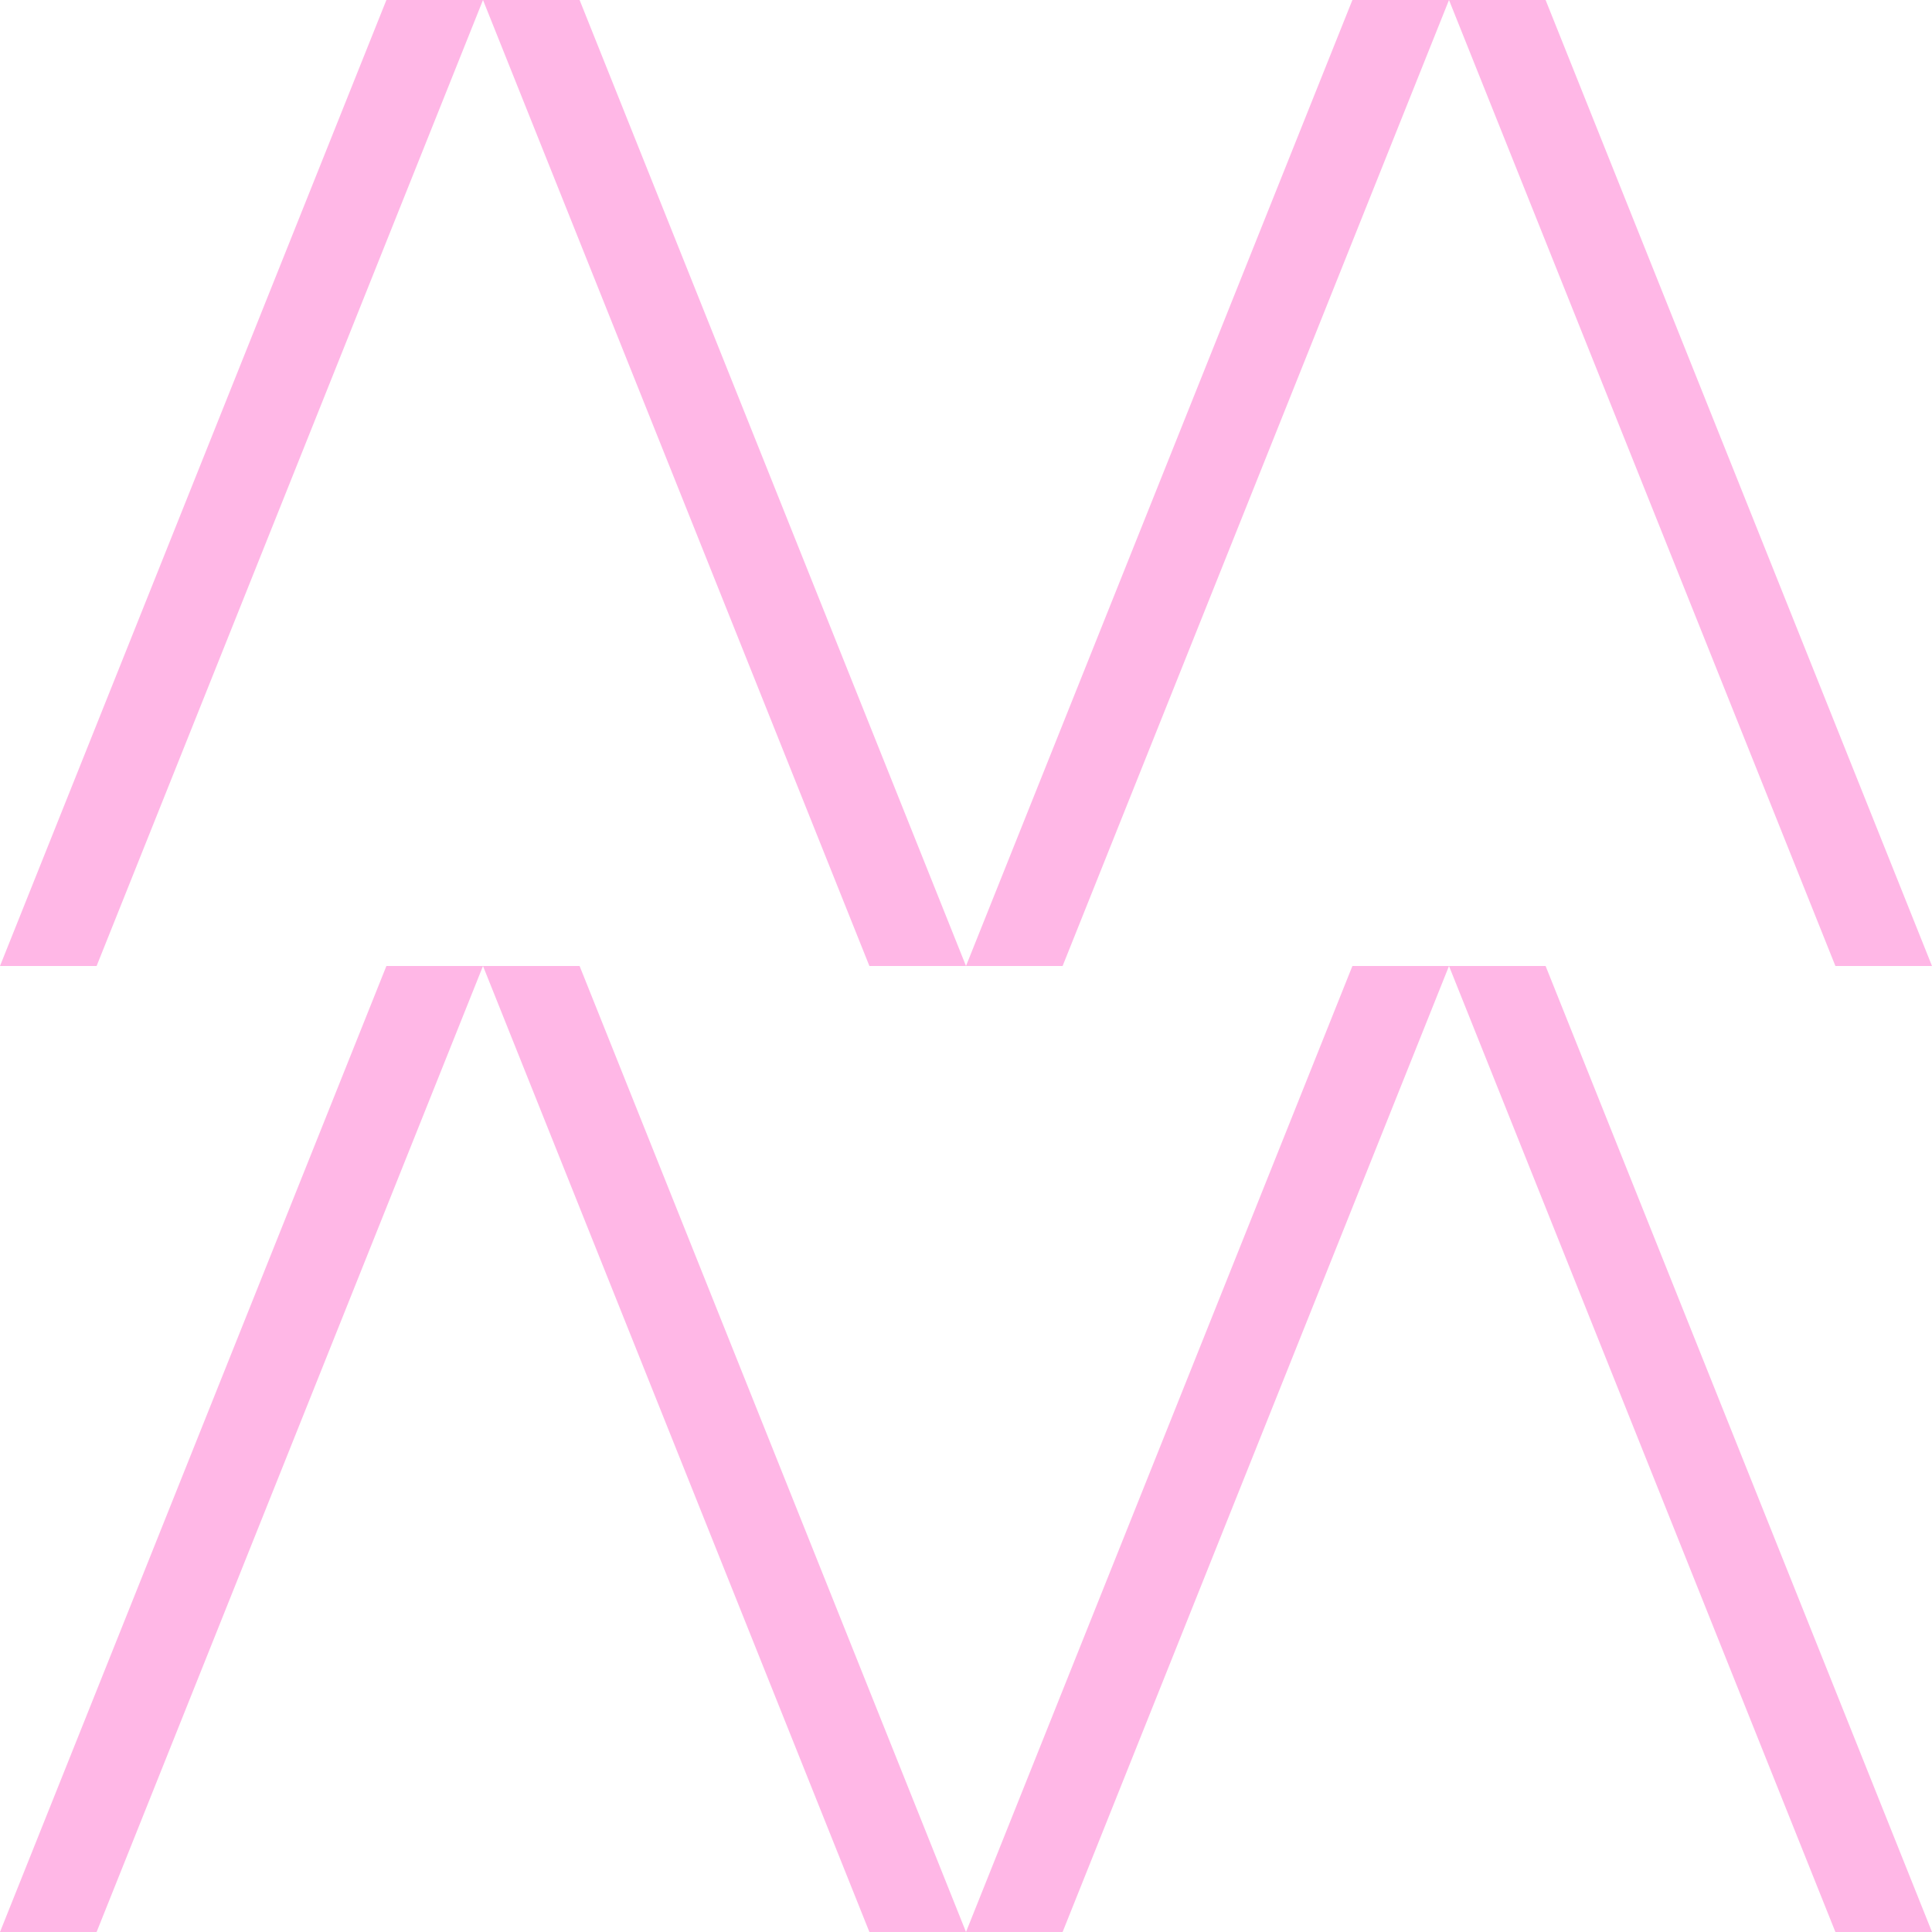
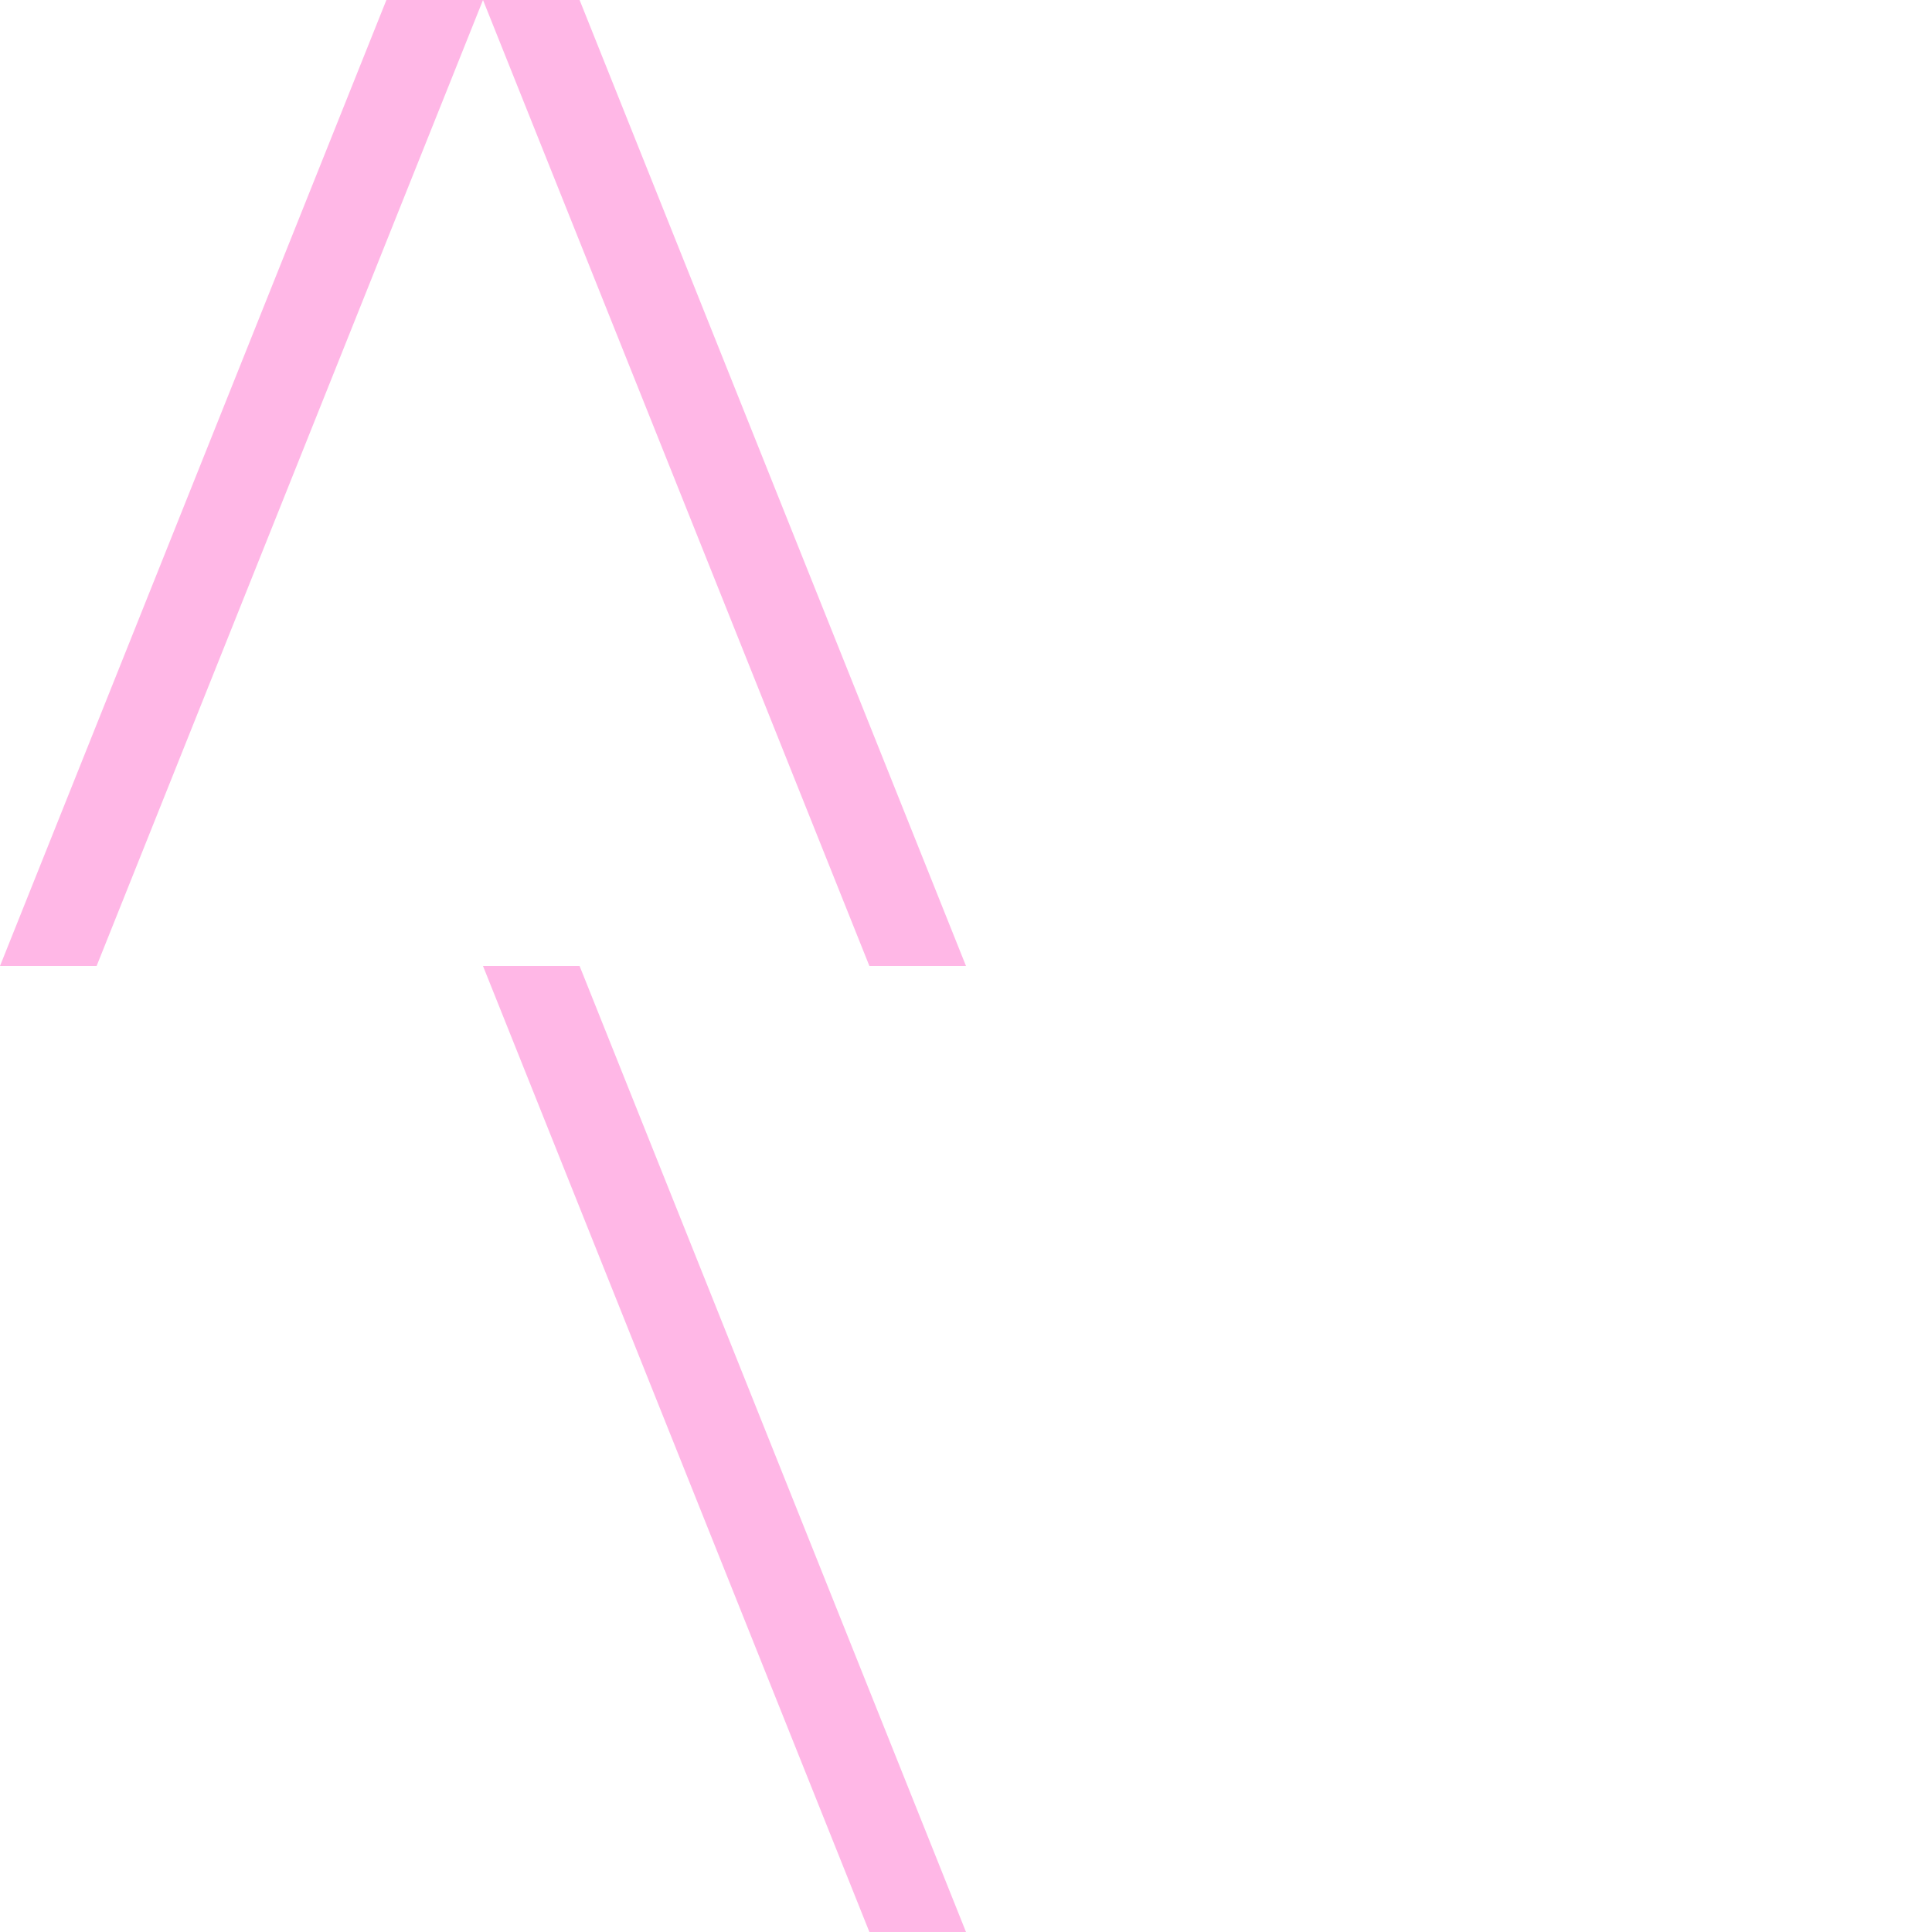
<svg xmlns="http://www.w3.org/2000/svg" id="Layer_1" viewBox="0 0 216 216">
  <defs>
    <style>
      .cls-1 {
        fill: #ffb7e6;
      }
    </style>
  </defs>
  <polygon class="cls-1" points="10.8 108 0 108 43.2 0 54 0 10.8 108" />
  <polygon class="cls-1" points="64.8 0 54 0 97.2 108 108 108 64.8 0" />
-   <polygon class="cls-1" points="118.8 108 108 108 151.2 0 162 0 118.8 108" />
-   <polygon class="cls-1" points="172.8 0 162 0 205.2 108 216 108 172.8 0" />
-   <polygon class="cls-1" points="10.8 216 0 216 43.2 108 54 108 10.8 216" />
  <polygon class="cls-1" points="64.8 108 54 108 97.2 216 108 216 64.8 108" />
-   <polygon class="cls-1" points="118.8 216 108 216 151.2 108 162 108 118.8 216" />
-   <polygon class="cls-1" points="172.8 108 162 108 205.2 216 216 216 172.8 108" />
</svg>